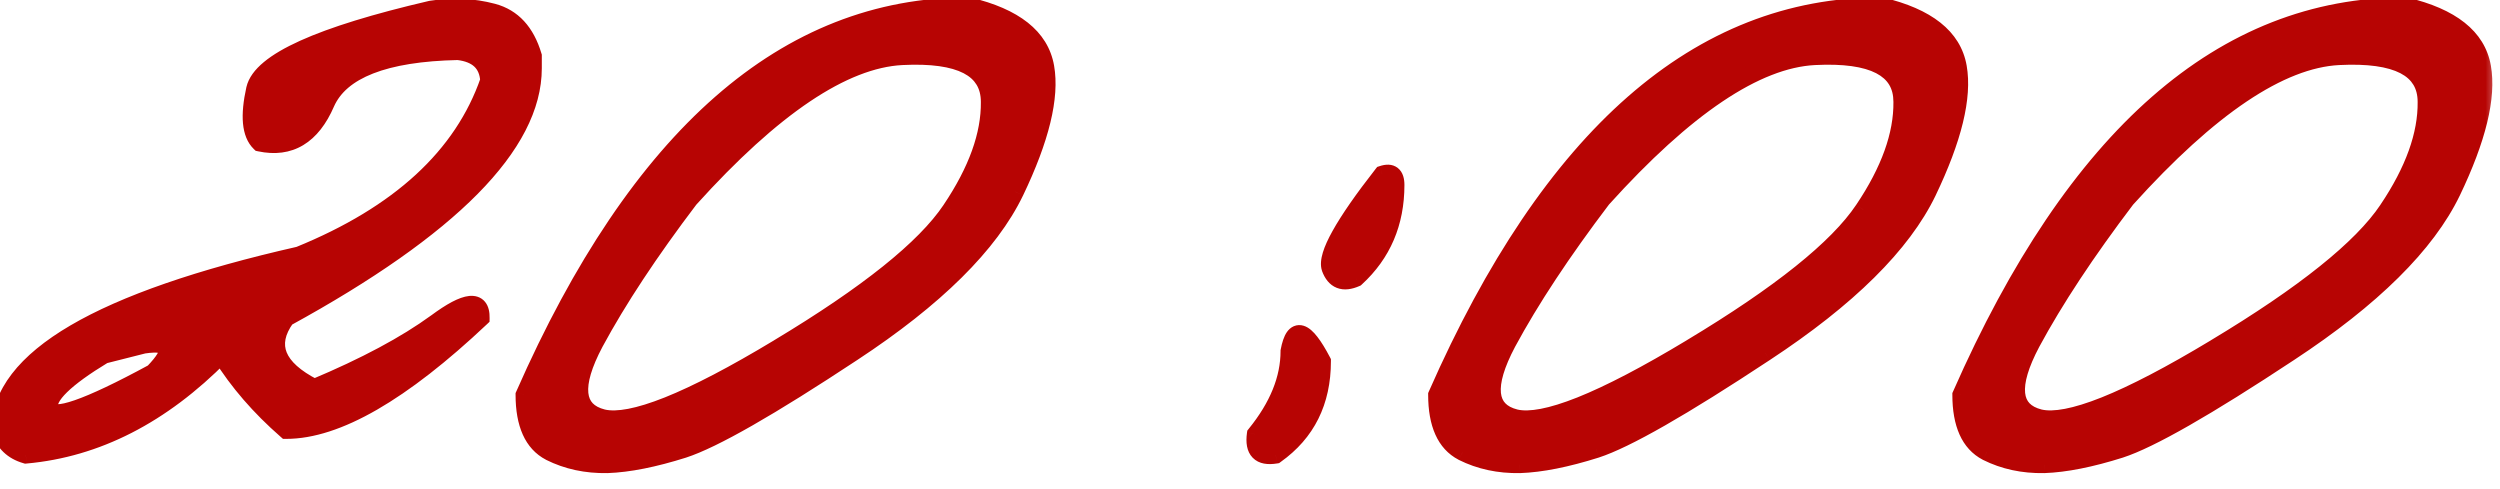
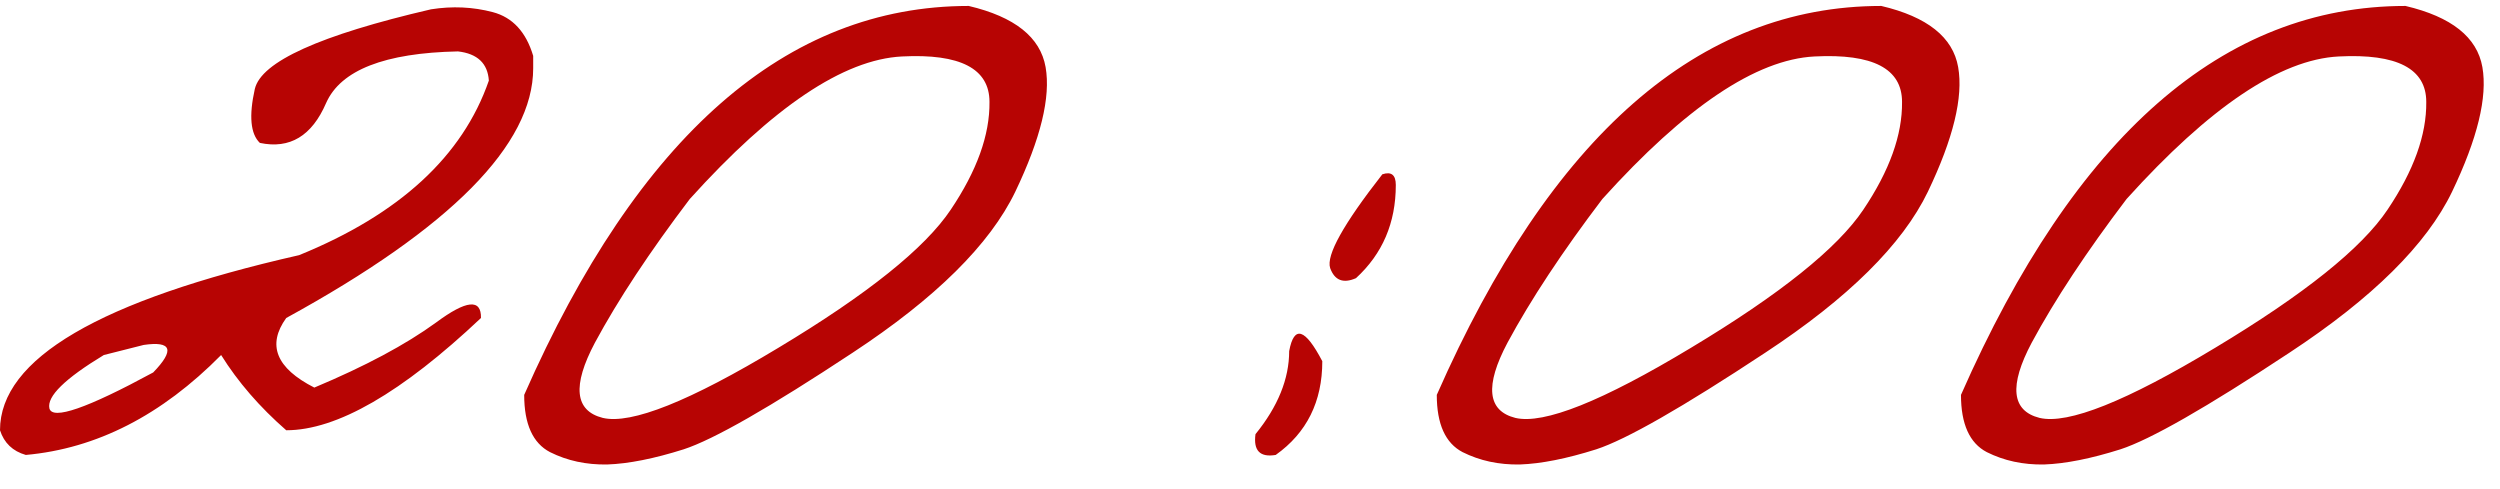
<svg xmlns="http://www.w3.org/2000/svg" width="87" height="17" viewBox="0 0 87 17" fill="none">
  <mask id="path-1-outside-1_2933_232" maskUnits="userSpaceOnUse" x="-1" y="-1" width="88" height="18" fill="black">
-     <rect fill="white" x="-1" y="-1" width="88" height="18" />
-     <path d="M15 0.324C15.742 0.207 16.458 0.24 17.148 0.422C17.838 0.604 18.307 1.112 18.555 1.945V2.375C18.555 5.031 15.69 7.928 9.961 11.066C9.284 12.004 9.609 12.811 10.938 13.488C12.708 12.746 14.121 11.991 15.176 11.223C16.23 10.441 16.751 10.389 16.738 11.066C13.978 13.671 11.719 14.973 9.961 14.973C9.036 14.165 8.281 13.293 7.695 12.355C5.625 14.452 3.359 15.611 0.898 15.832C0.443 15.702 0.143 15.415 0 14.973C0 12.486 3.47 10.454 10.41 8.879C13.9 7.46 16.1 5.435 17.012 2.805C16.973 2.206 16.615 1.867 15.938 1.789C13.385 1.841 11.855 2.44 11.348 3.586C10.853 4.732 10.085 5.194 9.043 4.973C8.717 4.66 8.659 4.035 8.867 3.098C9.089 2.147 11.133 1.223 15 0.324ZM3.613 12.355C2.259 13.176 1.628 13.794 1.719 14.211C1.823 14.628 3.027 14.211 5.332 12.961C6.087 12.18 5.977 11.861 5 12.004L3.613 12.355ZM33.711 0.207C35.312 0.585 36.204 1.294 36.387 2.336C36.569 3.378 36.217 4.823 35.332 6.672C34.447 8.508 32.559 10.376 29.668 12.277C26.79 14.178 24.831 15.298 23.789 15.637C22.76 15.962 21.875 16.138 21.133 16.164C20.404 16.177 19.74 16.034 19.141 15.734C18.542 15.422 18.242 14.758 18.242 13.742C22.213 4.719 27.37 0.207 33.711 0.207ZM20.703 11.926C19.909 13.423 20 14.296 20.977 14.543C21.966 14.777 24.004 13.963 27.09 12.102C30.189 10.24 32.188 8.638 33.086 7.297C33.997 5.943 34.447 4.693 34.434 3.547C34.434 2.388 33.418 1.861 31.387 1.965C29.355 2.069 26.895 3.723 24.004 6.926C22.611 8.762 21.51 10.428 20.703 11.926ZM48.105 6.066C48.418 5.962 48.574 6.086 48.574 6.438C48.574 7.753 48.112 8.833 47.188 9.68C46.745 9.875 46.445 9.758 46.289 9.328C46.146 8.885 46.751 7.798 48.105 6.066ZM46.016 12.57C46.016 13.977 45.475 15.064 44.395 15.832C43.848 15.923 43.613 15.682 43.691 15.109C44.473 14.146 44.863 13.182 44.863 12.219C45.033 11.307 45.417 11.425 46.016 12.57ZM65.469 0.207C67.07 0.585 67.962 1.294 68.144 2.336C68.327 3.378 67.975 4.823 67.09 6.672C66.204 8.508 64.316 10.376 61.426 12.277C58.548 14.178 56.589 15.298 55.547 15.637C54.518 15.962 53.633 16.138 52.891 16.164C52.161 16.177 51.497 16.034 50.898 15.734C50.3 15.422 50 14.758 50 13.742C53.971 4.719 59.128 0.207 65.469 0.207ZM52.461 11.926C51.667 13.423 51.758 14.296 52.734 14.543C53.724 14.777 55.762 13.963 58.848 12.102C61.947 10.24 63.945 8.638 64.844 7.297C65.755 5.943 66.204 4.693 66.191 3.547C66.191 2.388 65.176 1.861 63.145 1.965C61.113 2.069 58.652 3.723 55.762 6.926C54.368 8.762 53.268 10.428 52.461 11.926ZM83.711 0.207C85.312 0.585 86.204 1.294 86.387 2.336C86.569 3.378 86.217 4.823 85.332 6.672C84.447 8.508 82.559 10.376 79.668 12.277C76.79 14.178 74.831 15.298 73.789 15.637C72.76 15.962 71.875 16.138 71.133 16.164C70.404 16.177 69.74 16.034 69.141 15.734C68.542 15.422 68.242 14.758 68.242 13.742C72.213 4.719 77.37 0.207 83.711 0.207ZM70.703 11.926C69.909 13.423 70 14.296 70.977 14.543C71.966 14.777 74.004 13.963 77.09 12.102C80.189 10.24 82.188 8.638 83.086 7.297C83.997 5.943 84.447 4.693 84.434 3.547C84.434 2.388 83.418 1.861 81.387 1.965C79.356 2.069 76.894 3.723 74.004 6.926C72.611 8.762 71.51 10.428 70.703 11.926Z" />
+     <path d="M15 0.324C15.742 0.207 16.458 0.24 17.148 0.422C17.838 0.604 18.307 1.112 18.555 1.945V2.375C18.555 5.031 15.69 7.928 9.961 11.066C9.284 12.004 9.609 12.811 10.938 13.488C12.708 12.746 14.121 11.991 15.176 11.223C16.23 10.441 16.751 10.389 16.738 11.066C13.978 13.671 11.719 14.973 9.961 14.973C9.036 14.165 8.281 13.293 7.695 12.355C5.625 14.452 3.359 15.611 0.898 15.832C0.443 15.702 0.143 15.415 0 14.973C0 12.486 3.47 10.454 10.41 8.879C13.9 7.46 16.1 5.435 17.012 2.805C16.973 2.206 16.615 1.867 15.938 1.789C13.385 1.841 11.855 2.44 11.348 3.586C10.853 4.732 10.085 5.194 9.043 4.973C8.717 4.66 8.659 4.035 8.867 3.098C9.089 2.147 11.133 1.223 15 0.324ZM3.613 12.355C2.259 13.176 1.628 13.794 1.719 14.211C1.823 14.628 3.027 14.211 5.332 12.961C6.087 12.18 5.977 11.861 5 12.004L3.613 12.355ZM33.711 0.207C35.312 0.585 36.204 1.294 36.387 2.336C36.569 3.378 36.217 4.823 35.332 6.672C34.447 8.508 32.559 10.376 29.668 12.277C26.79 14.178 24.831 15.298 23.789 15.637C22.76 15.962 21.875 16.138 21.133 16.164C20.404 16.177 19.74 16.034 19.141 15.734C18.542 15.422 18.242 14.758 18.242 13.742C22.213 4.719 27.37 0.207 33.711 0.207ZM20.703 11.926C19.909 13.423 20 14.296 20.977 14.543C21.966 14.777 24.004 13.963 27.09 12.102C30.189 10.24 32.188 8.638 33.086 7.297C33.997 5.943 34.447 4.693 34.434 3.547C34.434 2.388 33.418 1.861 31.387 1.965C22.611 8.762 21.51 10.428 20.703 11.926ZM48.105 6.066C48.418 5.962 48.574 6.086 48.574 6.438C48.574 7.753 48.112 8.833 47.188 9.68C46.745 9.875 46.445 9.758 46.289 9.328C46.146 8.885 46.751 7.798 48.105 6.066ZM46.016 12.57C46.016 13.977 45.475 15.064 44.395 15.832C43.848 15.923 43.613 15.682 43.691 15.109C44.473 14.146 44.863 13.182 44.863 12.219C45.033 11.307 45.417 11.425 46.016 12.57ZM65.469 0.207C67.07 0.585 67.962 1.294 68.144 2.336C68.327 3.378 67.975 4.823 67.09 6.672C66.204 8.508 64.316 10.376 61.426 12.277C58.548 14.178 56.589 15.298 55.547 15.637C54.518 15.962 53.633 16.138 52.891 16.164C52.161 16.177 51.497 16.034 50.898 15.734C50.3 15.422 50 14.758 50 13.742C53.971 4.719 59.128 0.207 65.469 0.207ZM52.461 11.926C51.667 13.423 51.758 14.296 52.734 14.543C53.724 14.777 55.762 13.963 58.848 12.102C61.947 10.24 63.945 8.638 64.844 7.297C65.755 5.943 66.204 4.693 66.191 3.547C66.191 2.388 65.176 1.861 63.145 1.965C61.113 2.069 58.652 3.723 55.762 6.926C54.368 8.762 53.268 10.428 52.461 11.926ZM83.711 0.207C85.312 0.585 86.204 1.294 86.387 2.336C86.569 3.378 86.217 4.823 85.332 6.672C84.447 8.508 82.559 10.376 79.668 12.277C76.79 14.178 74.831 15.298 73.789 15.637C72.76 15.962 71.875 16.138 71.133 16.164C70.404 16.177 69.74 16.034 69.141 15.734C68.542 15.422 68.242 14.758 68.242 13.742C72.213 4.719 77.37 0.207 83.711 0.207ZM70.703 11.926C69.909 13.423 70 14.296 70.977 14.543C71.966 14.777 74.004 13.963 77.09 12.102C80.189 10.24 82.188 8.638 83.086 7.297C83.997 5.943 84.447 4.693 84.434 3.547C84.434 2.388 83.418 1.861 81.387 1.965C79.356 2.069 76.894 3.723 74.004 6.926C72.611 8.762 71.51 10.428 70.703 11.926Z" />
  </mask>
  <path d="M15 0.324C15.742 0.207 16.458 0.24 17.148 0.422C17.838 0.604 18.307 1.112 18.555 1.945V2.375C18.555 5.031 15.69 7.928 9.961 11.066C9.284 12.004 9.609 12.811 10.938 13.488C12.708 12.746 14.121 11.991 15.176 11.223C16.23 10.441 16.751 10.389 16.738 11.066C13.978 13.671 11.719 14.973 9.961 14.973C9.036 14.165 8.281 13.293 7.695 12.355C5.625 14.452 3.359 15.611 0.898 15.832C0.443 15.702 0.143 15.415 0 14.973C0 12.486 3.47 10.454 10.41 8.879C13.9 7.46 16.1 5.435 17.012 2.805C16.973 2.206 16.615 1.867 15.938 1.789C13.385 1.841 11.855 2.44 11.348 3.586C10.853 4.732 10.085 5.194 9.043 4.973C8.717 4.66 8.659 4.035 8.867 3.098C9.089 2.147 11.133 1.223 15 0.324ZM3.613 12.355C2.259 13.176 1.628 13.794 1.719 14.211C1.823 14.628 3.027 14.211 5.332 12.961C6.087 12.18 5.977 11.861 5 12.004L3.613 12.355ZM33.711 0.207C35.312 0.585 36.204 1.294 36.387 2.336C36.569 3.378 36.217 4.823 35.332 6.672C34.447 8.508 32.559 10.376 29.668 12.277C26.79 14.178 24.831 15.298 23.789 15.637C22.76 15.962 21.875 16.138 21.133 16.164C20.404 16.177 19.74 16.034 19.141 15.734C18.542 15.422 18.242 14.758 18.242 13.742C22.213 4.719 27.37 0.207 33.711 0.207ZM20.703 11.926C19.909 13.423 20 14.296 20.977 14.543C21.966 14.777 24.004 13.963 27.09 12.102C30.189 10.24 32.188 8.638 33.086 7.297C33.997 5.943 34.447 4.693 34.434 3.547C34.434 2.388 33.418 1.861 31.387 1.965C29.355 2.069 26.895 3.723 24.004 6.926C22.611 8.762 21.51 10.428 20.703 11.926ZM48.105 6.066C48.418 5.962 48.574 6.086 48.574 6.438C48.574 7.753 48.112 8.833 47.188 9.68C46.745 9.875 46.445 9.758 46.289 9.328C46.146 8.885 46.751 7.798 48.105 6.066ZM46.016 12.57C46.016 13.977 45.475 15.064 44.395 15.832C43.848 15.923 43.613 15.682 43.691 15.109C44.473 14.146 44.863 13.182 44.863 12.219C45.033 11.307 45.417 11.425 46.016 12.57ZM65.469 0.207C67.07 0.585 67.962 1.294 68.144 2.336C68.327 3.378 67.975 4.823 67.09 6.672C66.204 8.508 64.316 10.376 61.426 12.277C58.548 14.178 56.589 15.298 55.547 15.637C54.518 15.962 53.633 16.138 52.891 16.164C52.161 16.177 51.497 16.034 50.898 15.734C50.3 15.422 50 14.758 50 13.742C53.971 4.719 59.128 0.207 65.469 0.207ZM52.461 11.926C51.667 13.423 51.758 14.296 52.734 14.543C53.724 14.777 55.762 13.963 58.848 12.102C61.947 10.24 63.945 8.638 64.844 7.297C65.755 5.943 66.204 4.693 66.191 3.547C66.191 2.388 65.176 1.861 63.145 1.965C61.113 2.069 58.652 3.723 55.762 6.926C54.368 8.762 53.268 10.428 52.461 11.926ZM83.711 0.207C85.312 0.585 86.204 1.294 86.387 2.336C86.569 3.378 86.217 4.823 85.332 6.672C84.447 8.508 82.559 10.376 79.668 12.277C76.79 14.178 74.831 15.298 73.789 15.637C72.76 15.962 71.875 16.138 71.133 16.164C70.404 16.177 69.74 16.034 69.141 15.734C68.542 15.422 68.242 14.758 68.242 13.742C72.213 4.719 77.37 0.207 83.711 0.207ZM70.703 11.926C69.909 13.423 70 14.296 70.977 14.543C71.966 14.777 74.004 13.963 77.09 12.102C80.189 10.24 82.188 8.638 83.086 7.297C83.997 5.943 84.447 4.693 84.434 3.547C84.434 2.388 83.418 1.861 81.387 1.965C79.356 2.069 76.894 3.723 74.004 6.926C72.611 8.762 71.51 10.428 70.703 11.926Z" fill="#B70403" />
-   <path d="M15 0.324L14.953 0.028L14.943 0.03L14.932 0.032L15 0.324ZM18.555 1.945H18.855V1.902L18.842 1.86L18.555 1.945ZM9.961 11.066L9.817 10.803L9.757 10.836L9.718 10.891L9.961 11.066ZM10.938 13.488L10.801 13.756L10.925 13.819L11.053 13.765L10.938 13.488ZM15.176 11.223L15.352 11.465L15.354 11.464L15.176 11.223ZM16.738 11.066L16.944 11.285L17.036 11.198L17.038 11.072L16.738 11.066ZM9.961 14.973L9.764 15.199L9.848 15.273H9.961V14.973ZM7.695 12.355L7.95 12.197L7.749 11.875L7.482 12.145L7.695 12.355ZM0.898 15.832L0.816 16.12L0.87 16.136L0.925 16.131L0.898 15.832ZM0 14.973H-0.3V15.02L-0.285 15.065L0 14.973ZM10.41 8.879L10.477 9.171L10.501 9.166L10.523 9.157L10.41 8.879ZM17.012 2.805L17.295 2.903L17.315 2.846L17.311 2.785L17.012 2.805ZM15.938 1.789L15.972 1.491L15.952 1.489L15.931 1.489L15.938 1.789ZM11.348 3.586L11.073 3.464L11.072 3.467L11.348 3.586ZM9.043 4.973L8.835 5.189L8.897 5.248L8.981 5.266L9.043 4.973ZM8.867 3.098L8.575 3.03L8.574 3.033L8.867 3.098ZM3.613 12.355L3.54 12.065L3.496 12.076L3.458 12.099L3.613 12.355ZM1.719 14.211L1.426 14.275L1.428 14.284L1.719 14.211ZM5.332 12.961L5.475 13.225L5.516 13.203L5.548 13.169L5.332 12.961ZM5 12.004L4.956 11.707L4.941 11.709L4.926 11.713L5 12.004ZM15.047 0.621C15.75 0.51 16.424 0.541 17.072 0.712L17.225 0.132C16.493 -0.062 15.734 -0.095 14.953 0.028L15.047 0.621ZM17.072 0.712C17.637 0.861 18.042 1.272 18.267 2.031L18.842 1.86C18.573 0.952 18.04 0.347 17.225 0.132L17.072 0.712ZM18.255 1.945V2.375H18.855V1.945H18.255ZM18.255 2.375C18.255 3.591 17.599 4.907 16.193 6.329C14.79 7.748 12.669 9.241 9.817 10.803L10.105 11.329C12.982 9.754 15.158 8.229 16.62 6.751C18.078 5.276 18.855 3.815 18.855 2.375H18.255ZM9.718 10.891C9.341 11.412 9.205 11.957 9.419 12.487C9.622 12.992 10.115 13.406 10.801 13.756L11.074 13.221C10.432 12.894 10.098 12.566 9.976 12.263C9.864 11.985 9.904 11.658 10.204 11.242L9.718 10.891ZM11.053 13.765C12.837 13.018 14.272 12.252 15.352 11.465L14.999 10.98C13.97 11.73 12.58 12.475 10.822 13.212L11.053 13.765ZM15.354 11.464C15.611 11.274 15.828 11.133 16.007 11.039C16.19 10.942 16.314 10.903 16.387 10.896C16.451 10.89 16.434 10.908 16.415 10.884C16.412 10.881 16.441 10.918 16.438 11.061L17.038 11.072C17.042 10.877 17.011 10.666 16.881 10.506C16.735 10.327 16.524 10.28 16.328 10.299C16.141 10.318 15.937 10.397 15.726 10.508C15.511 10.622 15.268 10.781 14.997 10.982L15.354 11.464ZM16.532 10.848C15.162 12.141 13.926 13.101 12.824 13.736C11.719 14.373 10.768 14.673 9.961 14.673V15.273C10.912 15.273 11.969 14.921 13.123 14.256C14.28 13.589 15.554 12.596 16.944 11.285L16.532 10.848ZM10.158 14.747C9.254 13.957 8.518 13.106 7.95 12.197L7.441 12.514C8.044 13.48 8.819 14.374 9.764 15.199L10.158 14.747ZM7.482 12.145C5.451 14.201 3.249 15.319 0.872 15.533L0.925 16.131C3.47 15.902 5.799 14.703 7.909 12.566L7.482 12.145ZM0.981 15.544C0.619 15.44 0.397 15.226 0.285 14.88L-0.285 15.065C-0.111 15.605 0.266 15.963 0.816 16.12L0.981 15.544ZM0.3 14.973C0.3 13.89 1.051 12.839 2.754 11.843C4.45 10.85 7.017 9.957 10.477 9.171L10.344 8.586C6.863 9.377 4.225 10.286 2.451 11.325C0.684 12.36 -0.3 13.568 -0.3 14.973H0.3ZM10.523 9.157C14.063 7.717 16.346 5.641 17.295 2.903L16.728 2.706C15.854 5.229 13.736 7.202 10.297 8.601L10.523 9.157ZM17.311 2.785C17.288 2.427 17.166 2.116 16.92 1.884C16.679 1.656 16.351 1.535 15.972 1.491L15.903 2.087C16.201 2.122 16.391 2.209 16.508 2.32C16.62 2.426 16.697 2.583 16.712 2.824L17.311 2.785ZM15.931 1.489C14.637 1.516 13.578 1.681 12.767 1.998C11.952 2.317 11.368 2.799 11.073 3.464L11.622 3.707C11.835 3.227 12.27 2.837 12.985 2.557C13.704 2.275 14.686 2.115 15.944 2.089L15.931 1.489ZM11.072 3.467C10.84 4.004 10.559 4.347 10.246 4.535C9.939 4.72 9.567 4.777 9.105 4.679L8.981 5.266C9.561 5.389 10.094 5.327 10.555 5.049C11.01 4.775 11.36 4.313 11.623 3.705L11.072 3.467ZM9.251 4.756C9.157 4.666 9.079 4.51 9.054 4.242C9.028 3.972 9.059 3.615 9.16 3.163L8.574 3.033C8.467 3.517 8.423 3.942 8.456 4.298C8.49 4.654 8.603 4.966 8.835 5.189L9.251 4.756ZM9.159 3.166C9.194 3.017 9.309 2.833 9.566 2.621C9.821 2.41 10.192 2.19 10.69 1.965C11.686 1.515 13.141 1.064 15.068 0.616L14.932 0.032C12.992 0.483 11.492 0.944 10.443 1.418C9.919 1.655 9.495 1.901 9.184 2.159C8.874 2.415 8.651 2.703 8.575 3.03L9.159 3.166ZM3.458 12.099C2.774 12.513 2.254 12.887 1.914 13.22C1.744 13.387 1.608 13.554 1.52 13.722C1.432 13.891 1.383 14.081 1.426 14.275L2.012 14.147C2.009 14.133 2.005 14.089 2.052 13.999C2.099 13.908 2.188 13.792 2.334 13.649C2.625 13.364 3.098 13.018 3.769 12.612L3.458 12.099ZM1.428 14.284C1.461 14.418 1.545 14.525 1.665 14.591C1.774 14.651 1.895 14.667 2.003 14.667C2.219 14.667 2.49 14.601 2.798 14.495C3.425 14.278 4.32 13.851 5.475 13.225L5.189 12.697C4.039 13.321 3.18 13.727 2.602 13.927C2.309 14.029 2.115 14.067 2.003 14.067C1.948 14.067 1.94 14.058 1.954 14.065C1.979 14.079 2.002 14.108 2.01 14.138L1.428 14.284ZM5.548 13.169C5.743 12.967 5.897 12.781 5.995 12.613C6.084 12.462 6.172 12.249 6.099 12.037C6.016 11.799 5.79 11.715 5.618 11.687C5.437 11.658 5.211 11.67 4.956 11.707L5.044 12.301C5.277 12.266 5.432 12.265 5.522 12.279C5.622 12.296 5.56 12.313 5.532 12.234C5.514 12.181 5.549 12.187 5.477 12.31C5.414 12.418 5.298 12.564 5.116 12.752L5.548 13.169ZM4.926 11.713L3.54 12.065L3.687 12.646L5.074 12.295L4.926 11.713ZM33.711 0.207L33.78 -0.085L33.746 -0.093H33.711V0.207ZM35.332 6.672L35.602 6.802L35.603 6.801L35.332 6.672ZM29.668 12.277L29.503 12.027L29.503 12.027L29.668 12.277ZM23.789 15.637L23.88 15.923L23.882 15.922L23.789 15.637ZM21.133 16.164L21.138 16.464L21.143 16.464L21.133 16.164ZM19.141 15.734L19.002 16L19.006 16.003L19.141 15.734ZM18.242 13.742L17.968 13.621L17.942 13.679V13.742H18.242ZM20.703 11.926L20.439 11.783L20.438 11.785L20.703 11.926ZM20.977 14.543L20.903 14.834L20.907 14.835L20.977 14.543ZM27.09 12.102L26.935 11.844L26.935 11.845L27.09 12.102ZM33.086 7.297L32.837 7.129L32.837 7.13L33.086 7.297ZM34.434 3.547H34.134L34.134 3.55L34.434 3.547ZM24.004 6.926L23.781 6.725L23.773 6.734L23.765 6.744L24.004 6.926ZM33.642 0.499C35.2 0.866 35.94 1.524 36.091 2.388L36.682 2.284C36.469 1.065 35.425 0.303 33.78 -0.085L33.642 0.499ZM36.091 2.388C36.257 3.332 35.941 4.705 35.062 6.542L35.603 6.801C36.494 4.941 36.882 3.423 36.682 2.284L36.091 2.388ZM35.062 6.542C34.211 8.305 32.376 10.137 29.503 12.027L29.833 12.528C32.741 10.616 34.682 8.71 35.602 6.802L35.062 6.542ZM29.503 12.027C26.618 13.933 24.692 15.028 23.696 15.351L23.882 15.922C24.969 15.569 26.963 14.424 29.833 12.528L29.503 12.027ZM23.698 15.351C22.685 15.671 21.828 15.839 21.122 15.864L21.143 16.464C21.922 16.437 22.836 16.253 23.88 15.923L23.698 15.351ZM21.128 15.864C20.442 15.876 19.827 15.742 19.275 15.466L19.006 16.003C19.652 16.326 20.365 16.478 21.138 16.464L21.128 15.864ZM19.279 15.468C18.825 15.231 18.542 14.708 18.542 13.742H17.942C17.942 14.807 18.259 15.613 19.002 16L19.279 15.468ZM18.517 13.863C22.47 4.881 27.549 0.507 33.711 0.507V-0.093C27.191 -0.093 21.957 4.557 17.968 13.621L18.517 13.863ZM20.438 11.785C20.035 12.545 19.822 13.205 19.877 13.734C19.906 14.009 20.008 14.253 20.193 14.447C20.376 14.639 20.62 14.762 20.903 14.834L21.05 14.252C20.845 14.2 20.712 14.122 20.627 14.033C20.546 13.948 20.491 13.833 20.474 13.672C20.438 13.329 20.577 12.804 20.968 12.066L20.438 11.785ZM20.907 14.835C21.501 14.975 22.335 14.796 23.358 14.387C24.399 13.972 25.696 13.293 27.245 12.358L26.935 11.845C25.398 12.772 24.133 13.431 23.136 13.83C22.121 14.235 21.442 14.345 21.046 14.251L20.907 14.835ZM27.244 12.359C30.346 10.495 32.397 8.865 33.335 7.464L32.837 7.13C31.979 8.411 30.032 9.984 26.935 11.844L27.244 12.359ZM33.335 7.464C34.266 6.08 34.748 4.771 34.734 3.543L34.134 3.55C34.146 4.614 33.728 5.805 32.837 7.129L33.335 7.464ZM34.734 3.547C34.734 3.212 34.66 2.907 34.5 2.641C34.34 2.376 34.105 2.169 33.81 2.016C33.231 1.715 32.404 1.612 31.371 1.665L31.402 2.264C32.4 2.213 33.097 2.322 33.534 2.548C33.747 2.659 33.892 2.795 33.986 2.951C34.08 3.107 34.134 3.302 34.134 3.547H34.734ZM31.371 1.665C30.282 1.721 29.107 2.19 27.85 3.034C26.593 3.879 25.236 5.112 23.781 6.725L24.227 7.127C25.662 5.536 26.982 4.341 28.185 3.532C29.39 2.723 30.46 2.313 31.402 2.264L31.371 1.665ZM23.765 6.744C22.365 8.589 21.256 10.269 20.439 11.783L20.967 12.068C21.765 10.588 22.856 8.935 24.243 7.107L23.765 6.744ZM48.105 6.066L48.011 5.782L47.925 5.81L47.869 5.882L48.105 6.066ZM47.188 9.68L47.309 9.954L47.354 9.934L47.39 9.901L47.188 9.68ZM46.289 9.328L46.003 9.421L46.007 9.431L46.289 9.328ZM46.016 12.57H46.316V12.497L46.282 12.431L46.016 12.57ZM44.395 15.832L44.444 16.128L44.512 16.117L44.568 16.076L44.395 15.832ZM43.691 15.109L43.458 14.92L43.406 14.986L43.394 15.069L43.691 15.109ZM44.863 12.219L44.568 12.164L44.563 12.191V12.219H44.863ZM48.2 6.351C48.257 6.332 48.287 6.33 48.298 6.331C48.305 6.331 48.29 6.331 48.271 6.316C48.253 6.302 48.254 6.292 48.26 6.31C48.266 6.33 48.274 6.37 48.274 6.438H48.874C48.874 6.237 48.833 5.996 48.643 5.846C48.444 5.688 48.199 5.719 48.011 5.782L48.2 6.351ZM48.274 6.438C48.274 7.673 47.844 8.672 46.985 9.458L47.39 9.901C48.38 8.995 48.874 7.832 48.874 6.438H48.274ZM47.066 9.405C46.882 9.487 46.785 9.477 46.74 9.459C46.7 9.443 46.633 9.395 46.571 9.226L46.007 9.431C46.102 9.691 46.262 9.916 46.522 10.018C46.776 10.117 47.051 10.068 47.309 9.954L47.066 9.405ZM46.575 9.236C46.567 9.212 46.558 9.132 46.609 8.962C46.658 8.799 46.752 8.589 46.898 8.327C47.189 7.803 47.668 7.113 48.342 6.251L47.869 5.882C47.188 6.752 46.688 7.471 46.374 8.035C46.217 8.316 46.101 8.569 46.035 8.788C45.971 9.001 45.94 9.223 46.004 9.42L46.575 9.236ZM45.716 12.57C45.716 13.886 45.217 14.88 44.221 15.588L44.568 16.076C45.734 15.248 46.316 14.067 46.316 12.57H45.716ZM44.345 15.536C44.105 15.576 44.037 15.524 44.024 15.511C44.005 15.492 43.953 15.409 43.989 15.15L43.394 15.069C43.351 15.383 43.377 15.707 43.594 15.929C43.815 16.156 44.137 16.179 44.444 16.128L44.345 15.536ZM43.924 15.298C44.736 14.297 45.163 13.269 45.163 12.219H44.563C44.563 13.096 44.209 13.995 43.458 14.92L43.924 15.298ZM45.158 12.274C45.199 12.056 45.245 11.945 45.277 11.899C45.29 11.881 45.287 11.893 45.261 11.904C45.23 11.917 45.202 11.913 45.191 11.91C45.186 11.909 45.202 11.912 45.237 11.943C45.272 11.973 45.316 12.019 45.37 12.088C45.477 12.226 45.604 12.43 45.75 12.709L46.282 12.431C46.128 12.137 45.982 11.898 45.843 11.72C45.714 11.553 45.556 11.394 45.366 11.336C45.259 11.303 45.141 11.303 45.027 11.351C44.919 11.397 44.84 11.476 44.784 11.556C44.678 11.71 44.613 11.926 44.568 12.164L45.158 12.274ZM65.469 0.207L65.538 -0.085L65.504 -0.093H65.469V0.207ZM67.09 6.672L67.36 6.802L67.36 6.801L67.09 6.672ZM61.426 12.277L61.261 12.027L61.26 12.027L61.426 12.277ZM55.547 15.637L55.637 15.923L55.64 15.922L55.547 15.637ZM52.891 16.164L52.896 16.464L52.901 16.464L52.891 16.164ZM50.898 15.734L50.76 16L50.764 16.003L50.898 15.734ZM50 13.742L49.725 13.621L49.7 13.679V13.742H50ZM52.461 11.926L52.197 11.783L52.196 11.785L52.461 11.926ZM52.734 14.543L52.661 14.834L52.665 14.835L52.734 14.543ZM58.848 12.102L58.693 11.844L58.693 11.845L58.848 12.102ZM64.844 7.297L64.595 7.129L64.594 7.13L64.844 7.297ZM66.191 3.547H65.891L65.891 3.55L66.191 3.547ZM55.762 6.926L55.539 6.725L55.531 6.734L55.523 6.744L55.762 6.926ZM65.4 0.499C66.958 0.866 67.698 1.524 67.849 2.388L68.44 2.284C68.227 1.065 67.183 0.303 65.538 -0.085L65.4 0.499ZM67.849 2.388C68.014 3.332 67.699 4.705 66.819 6.542L67.36 6.801C68.251 4.941 68.639 3.423 68.44 2.284L67.849 2.388ZM66.82 6.542C65.969 8.305 64.134 10.137 61.261 12.027L61.591 12.528C64.499 10.616 66.44 8.71 67.36 6.802L66.82 6.542ZM61.26 12.027C58.376 13.933 56.45 15.028 55.454 15.351L55.64 15.922C56.727 15.569 58.721 14.424 61.591 12.528L61.26 12.027ZM55.456 15.351C54.443 15.671 53.586 15.839 52.88 15.864L52.901 16.464C53.68 16.437 54.593 16.253 55.637 15.923L55.456 15.351ZM52.885 15.864C52.2 15.876 51.584 15.742 51.033 15.466L50.764 16.003C51.41 16.326 52.123 16.478 52.896 16.464L52.885 15.864ZM51.037 15.468C50.583 15.231 50.3 14.708 50.3 13.742H49.7C49.7 14.807 50.017 15.613 50.76 16L51.037 15.468ZM50.275 13.863C54.228 4.881 59.306 0.507 65.469 0.507V-0.093C58.949 -0.093 53.715 4.557 49.725 13.621L50.275 13.863ZM52.196 11.785C51.793 12.545 51.58 13.205 51.635 13.734C51.664 14.009 51.766 14.253 51.951 14.447C52.133 14.639 52.378 14.762 52.661 14.834L52.808 14.252C52.602 14.2 52.469 14.122 52.385 14.033C52.303 13.948 52.249 13.833 52.232 13.672C52.196 13.329 52.335 12.804 52.726 12.066L52.196 11.785ZM52.665 14.835C53.258 14.975 54.093 14.796 55.116 14.387C56.157 13.972 57.453 13.293 59.003 12.358L58.693 11.845C57.156 12.772 55.891 13.431 54.894 13.83C53.879 14.235 53.2 14.345 52.803 14.251L52.665 14.835ZM59.002 12.359C62.103 10.495 64.154 8.865 65.093 7.464L64.594 7.13C63.736 8.411 61.79 9.984 58.693 11.844L59.002 12.359ZM65.093 7.464C66.024 6.08 66.505 4.771 66.491 3.543L65.891 3.55C65.903 4.614 65.486 5.805 64.595 7.129L65.093 7.464ZM66.491 3.547C66.491 3.212 66.418 2.907 66.258 2.641C66.098 2.376 65.863 2.169 65.568 2.016C64.989 1.715 64.162 1.612 63.129 1.665L63.16 2.264C64.158 2.213 64.855 2.322 65.291 2.548C65.504 2.659 65.65 2.795 65.744 2.951C65.838 3.107 65.891 3.302 65.891 3.547H66.491ZM63.129 1.665C62.04 1.721 60.864 2.19 59.608 3.034C58.35 3.879 56.994 5.112 55.539 6.725L55.984 7.127C57.42 5.536 58.739 4.341 59.943 3.532C61.147 2.723 62.218 2.313 63.16 2.264L63.129 1.665ZM55.523 6.744C54.123 8.589 53.014 10.269 52.197 11.783L52.725 12.068C53.523 10.588 54.614 8.935 56.001 7.107L55.523 6.744ZM83.711 0.207L83.78 -0.085L83.746 -0.093H83.711V0.207ZM85.332 6.672L85.602 6.802L85.603 6.801L85.332 6.672ZM79.668 12.277L79.503 12.027L79.503 12.027L79.668 12.277ZM73.789 15.637L73.88 15.923L73.882 15.922L73.789 15.637ZM71.133 16.164L71.138 16.464L71.143 16.464L71.133 16.164ZM69.141 15.734L69.002 16L69.007 16.003L69.141 15.734ZM68.242 13.742L67.968 13.621L67.942 13.679V13.742H68.242ZM70.703 11.926L70.439 11.783L70.438 11.785L70.703 11.926ZM70.977 14.543L70.903 14.834L70.907 14.835L70.977 14.543ZM77.09 12.102L76.935 11.844L76.935 11.845L77.09 12.102ZM83.086 7.297L82.837 7.129L82.837 7.13L83.086 7.297ZM84.434 3.547H84.134L84.134 3.55L84.434 3.547ZM74.004 6.926L73.781 6.725L73.773 6.734L73.765 6.744L74.004 6.926ZM83.642 0.499C85.2 0.866 85.94 1.524 86.091 2.388L86.682 2.284C86.469 1.065 85.425 0.303 83.78 -0.085L83.642 0.499ZM86.091 2.388C86.257 3.332 85.941 4.705 85.061 6.542L85.603 6.801C86.494 4.941 86.882 3.423 86.682 2.284L86.091 2.388ZM85.062 6.542C84.211 8.305 82.376 10.137 79.503 12.027L79.833 12.528C82.741 10.616 84.682 8.71 85.602 6.802L85.062 6.542ZM79.503 12.027C76.618 13.933 74.692 15.028 73.696 15.351L73.882 15.922C74.969 15.569 76.963 14.424 79.833 12.528L79.503 12.027ZM73.698 15.351C72.685 15.671 71.828 15.839 71.122 15.864L71.143 16.464C71.922 16.437 72.836 16.253 73.88 15.923L73.698 15.351ZM71.127 15.864C70.442 15.876 69.827 15.742 69.275 15.466L69.007 16.003C69.653 16.326 70.365 16.478 71.138 16.464L71.127 15.864ZM69.279 15.468C68.825 15.231 68.542 14.708 68.542 13.742H67.942C67.942 14.807 68.259 15.613 69.002 16L69.279 15.468ZM68.517 13.863C72.47 4.881 77.549 0.507 83.711 0.507V-0.093C77.191 -0.093 71.957 4.557 67.968 13.621L68.517 13.863ZM70.438 11.785C70.035 12.545 69.822 13.205 69.877 13.734C69.906 14.009 70.008 14.253 70.193 14.447C70.376 14.639 70.62 14.762 70.903 14.834L71.05 14.252C70.845 14.2 70.712 14.122 70.627 14.033C70.546 13.948 70.491 13.833 70.474 13.672C70.438 13.329 70.577 12.804 70.968 12.066L70.438 11.785ZM70.907 14.835C71.501 14.975 72.335 14.796 73.358 14.387C74.399 13.972 75.696 13.293 77.245 12.358L76.935 11.845C75.398 12.772 74.133 13.431 73.136 13.83C72.121 14.235 71.442 14.345 71.046 14.251L70.907 14.835ZM77.244 12.359C80.346 10.495 82.397 8.865 83.335 7.464L82.837 7.13C81.978 8.411 80.032 9.984 76.935 11.844L77.244 12.359ZM83.335 7.464C84.266 6.08 84.748 4.771 84.734 3.543L84.134 3.55C84.146 4.614 83.728 5.805 82.837 7.129L83.335 7.464ZM84.734 3.547C84.734 3.212 84.66 2.907 84.5 2.641C84.34 2.376 84.105 2.169 83.81 2.016C83.231 1.715 82.404 1.612 81.371 1.665L81.402 2.264C82.4 2.213 83.097 2.322 83.534 2.548C83.747 2.659 83.892 2.795 83.986 2.951C84.08 3.107 84.134 3.302 84.134 3.547H84.734ZM81.371 1.665C80.282 1.721 79.106 2.19 77.85 3.034C76.593 3.879 75.236 5.112 73.781 6.725L74.227 7.127C75.662 5.536 76.982 4.341 78.185 3.532C79.39 2.723 80.46 2.313 81.402 2.264L81.371 1.665ZM73.765 6.744C72.365 8.589 71.256 10.269 70.439 11.783L70.967 12.068C71.765 10.588 72.856 8.935 74.243 7.107L73.765 6.744Z" fill="#B70403" mask="url(#path-1-outside-1_2933_232)" />
</svg>